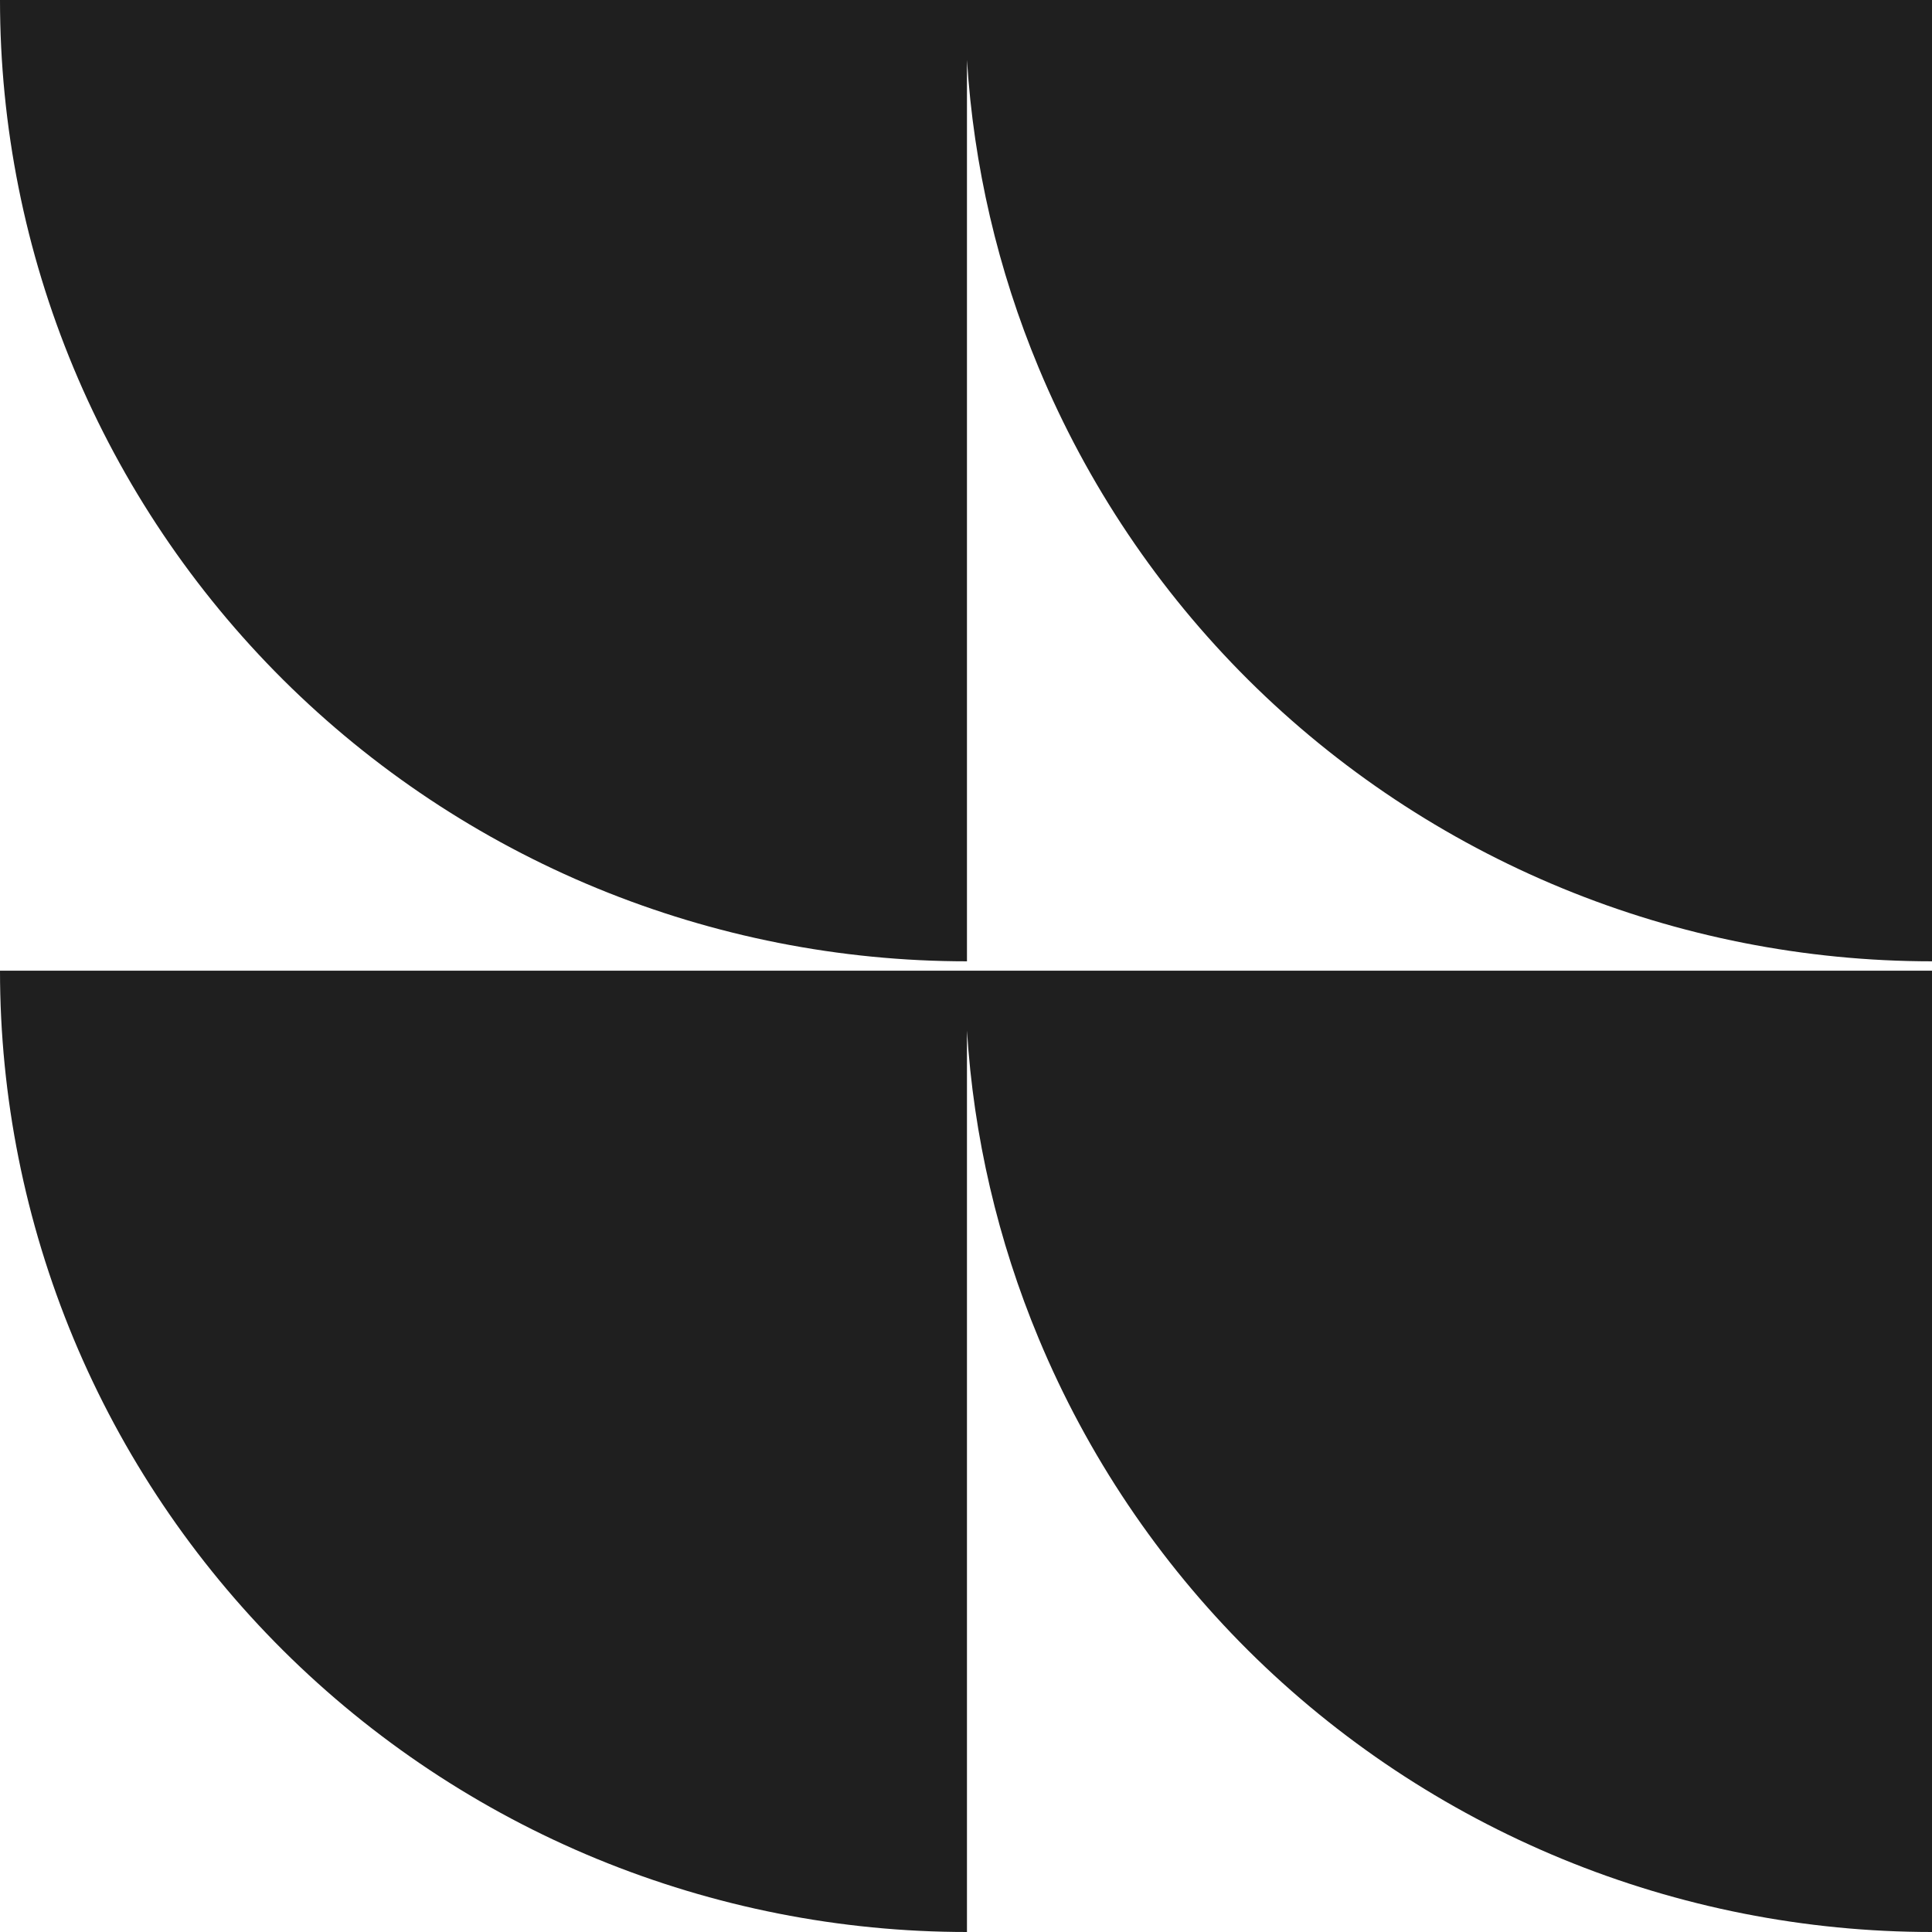
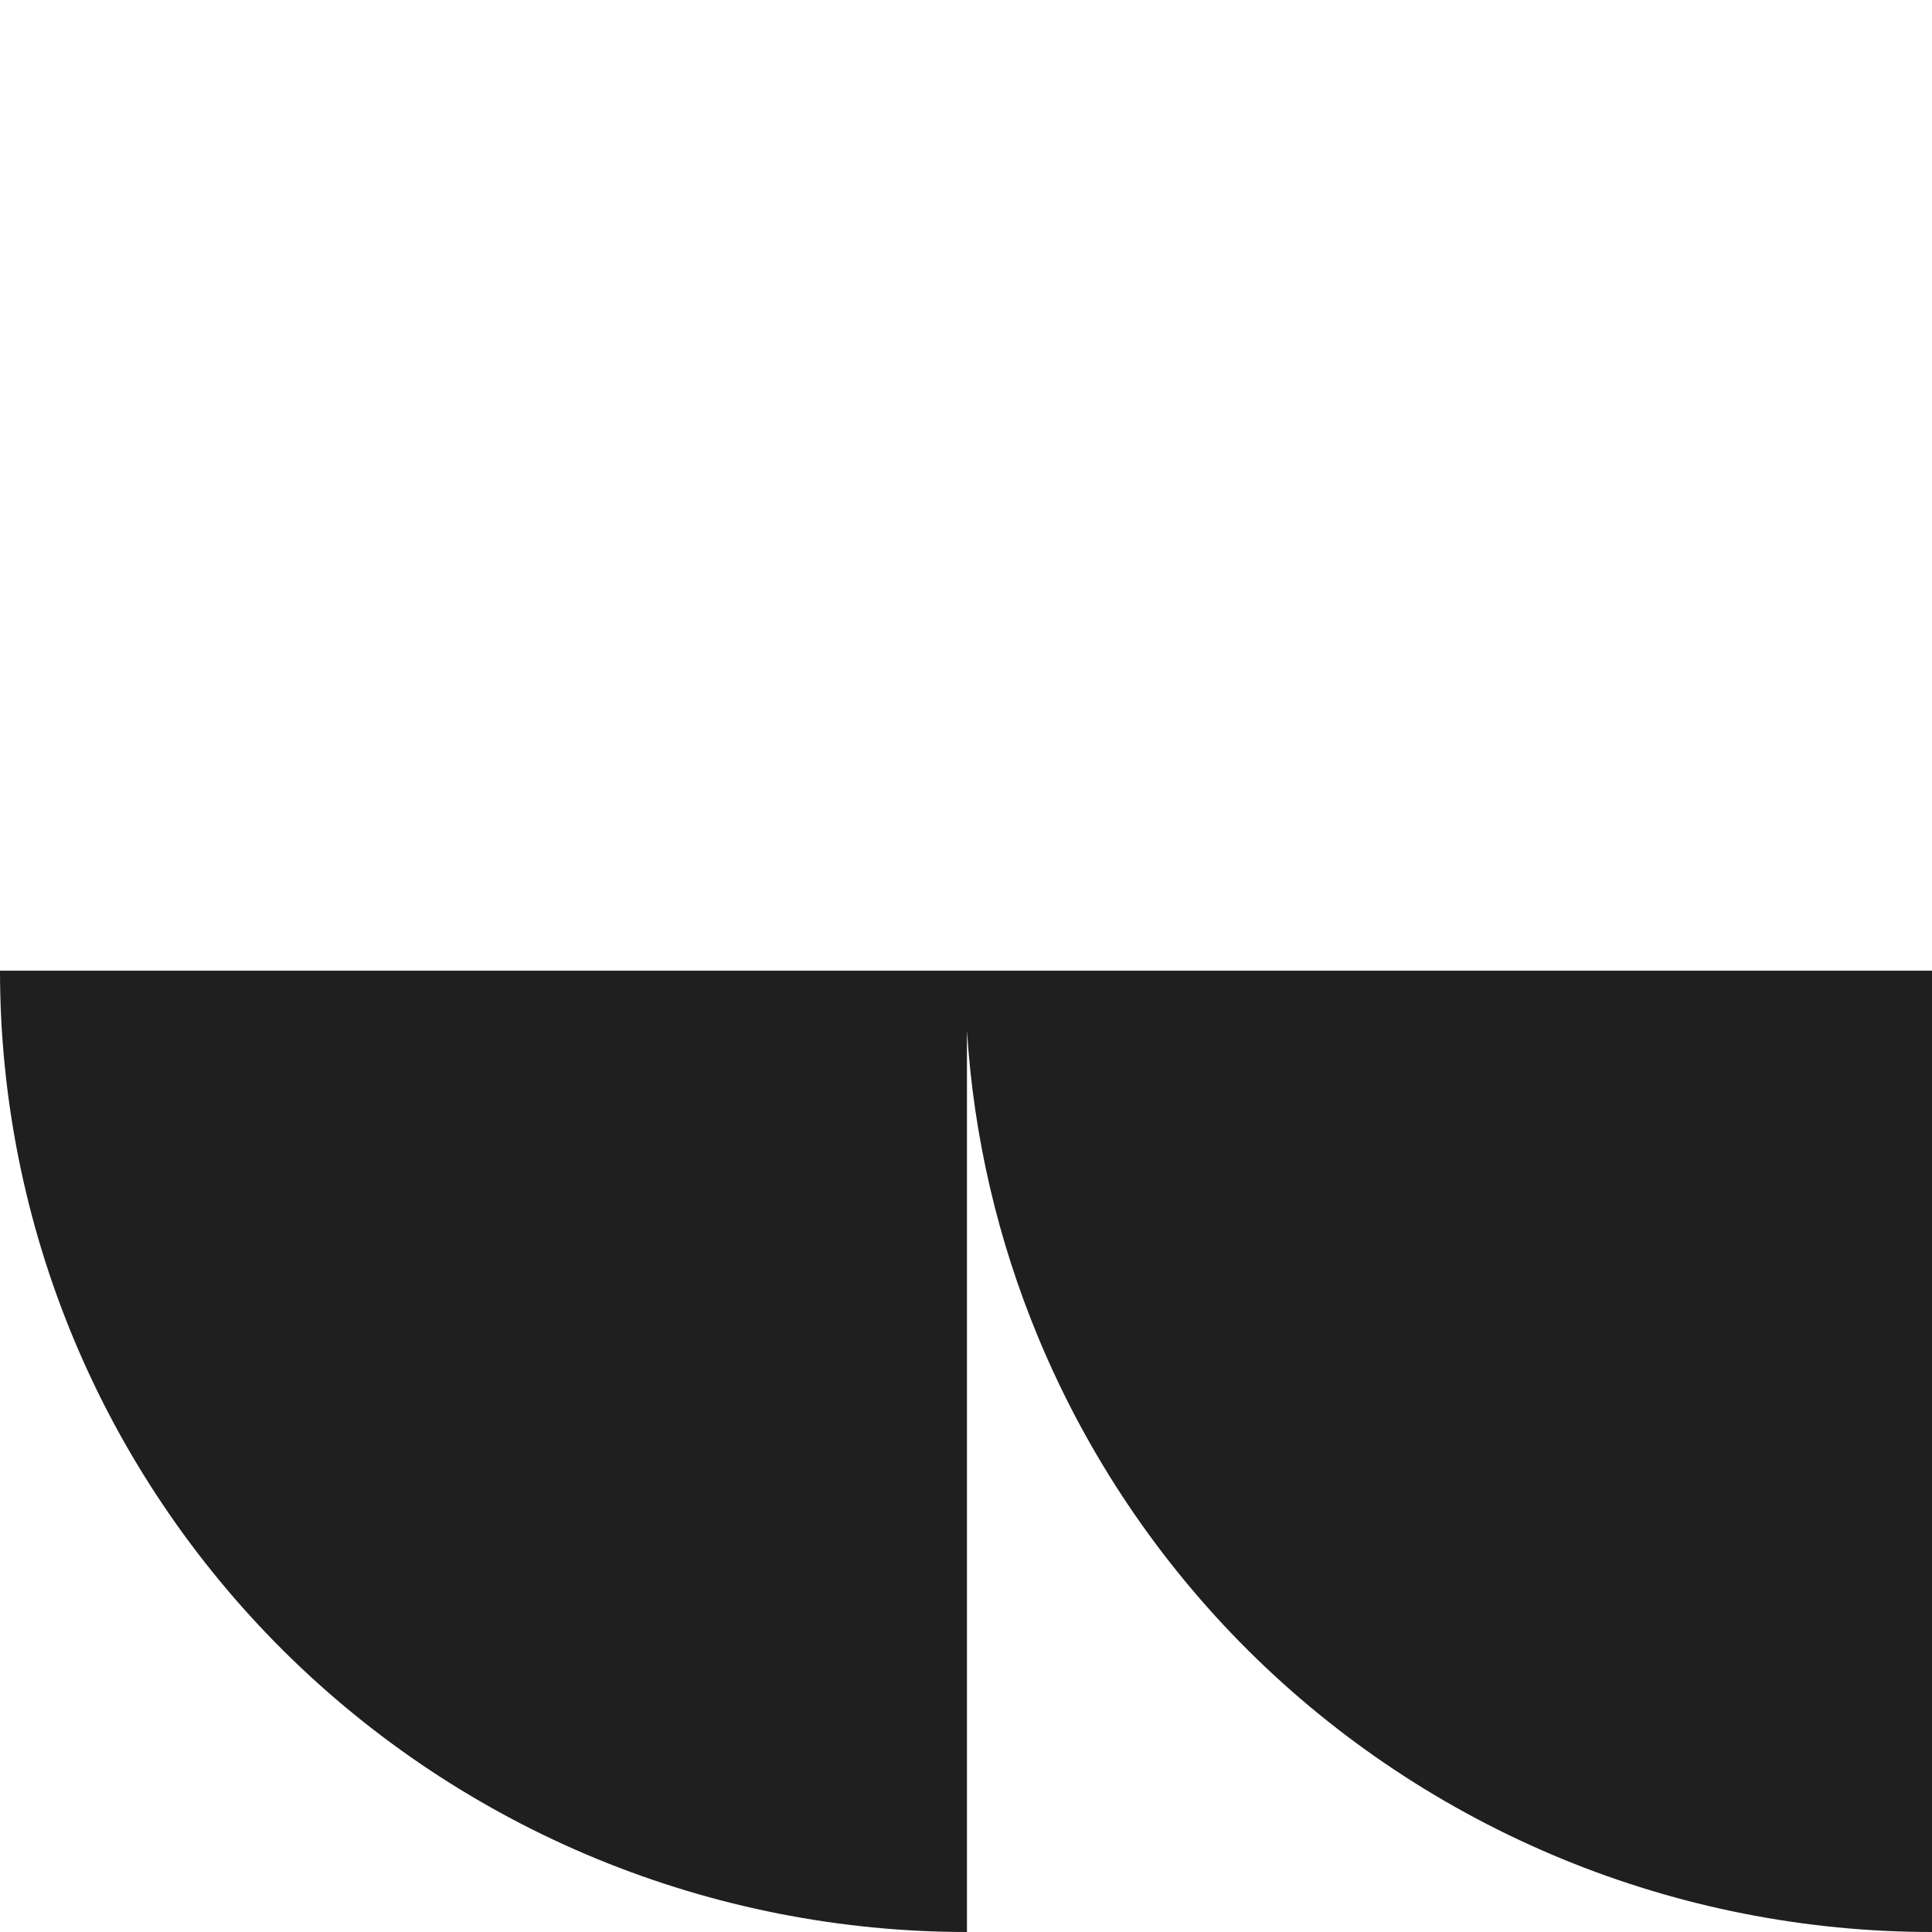
<svg xmlns="http://www.w3.org/2000/svg" width="14" height="14" viewBox="0 0 14 14" fill="none">
  <path d="M14 7.034V14C13.08 14 12.169 13.82 11.319 13.47C10.469 13.12 9.696 12.607 9.045 11.96C8.395 11.313 7.879 10.545 7.527 9.7C7.23 8.988 7.055 8.234 7.007 7.468V14C6.087 14 5.176 13.82 4.325 13.47C3.475 13.12 2.703 12.607 2.052 11.96C1.402 11.313 0.885 10.545 0.533 9.7C0.181 8.854 0 7.949 0 7.034H14Z" fill="#1F1F1F" />
-   <path d="M14 6.966C13.08 6.966 12.169 6.786 11.319 6.436C10.469 6.086 9.696 5.573 9.045 4.926C8.395 4.279 7.879 3.511 7.527 2.666C7.23 1.954 7.055 1.2 7.007 0.434V6.966C6.087 6.966 5.176 6.786 4.325 6.436C3.475 6.086 2.703 5.573 2.052 4.926C1.402 4.279 0.885 3.511 0.533 2.666C0.181 1.821 0 0.915 0 0H14V6.966Z" fill="#1F1F1F" />
</svg>